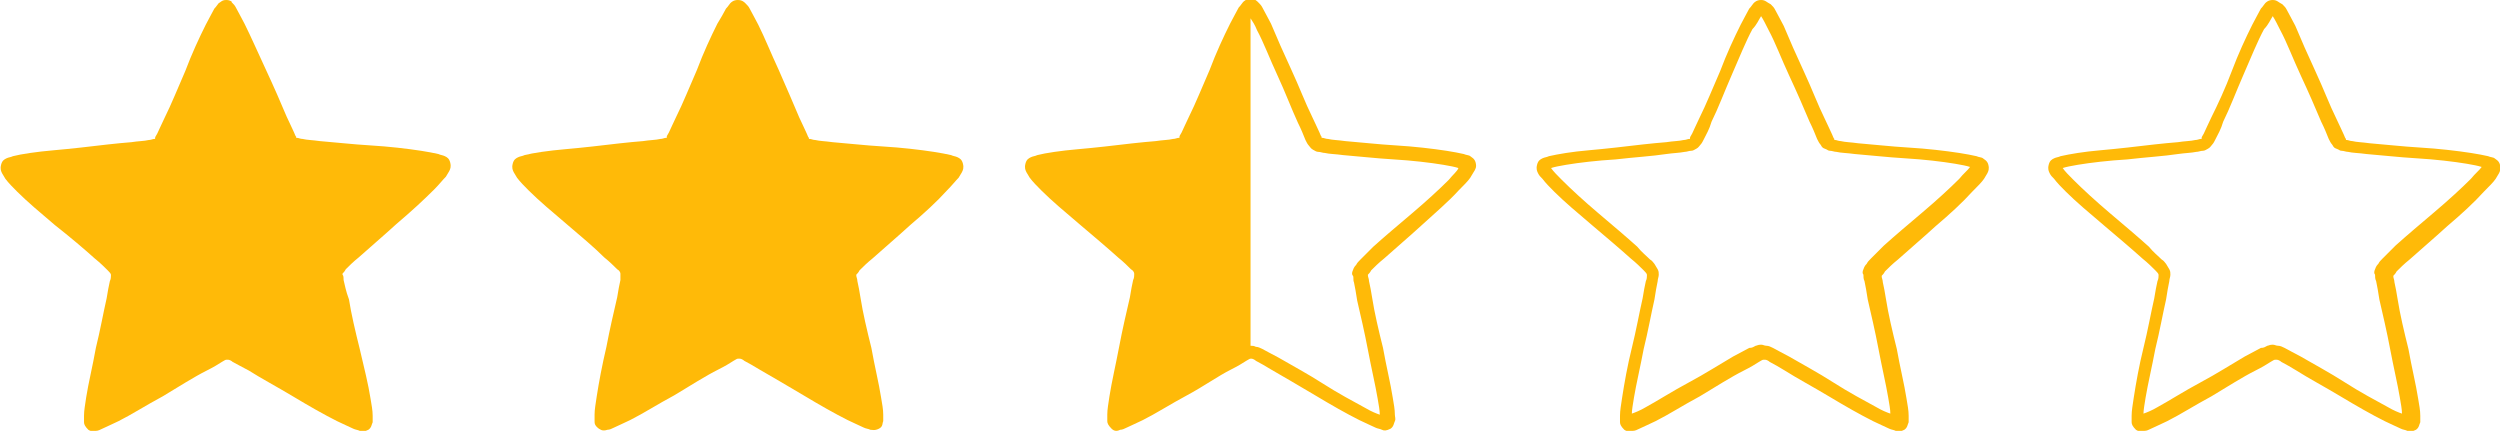
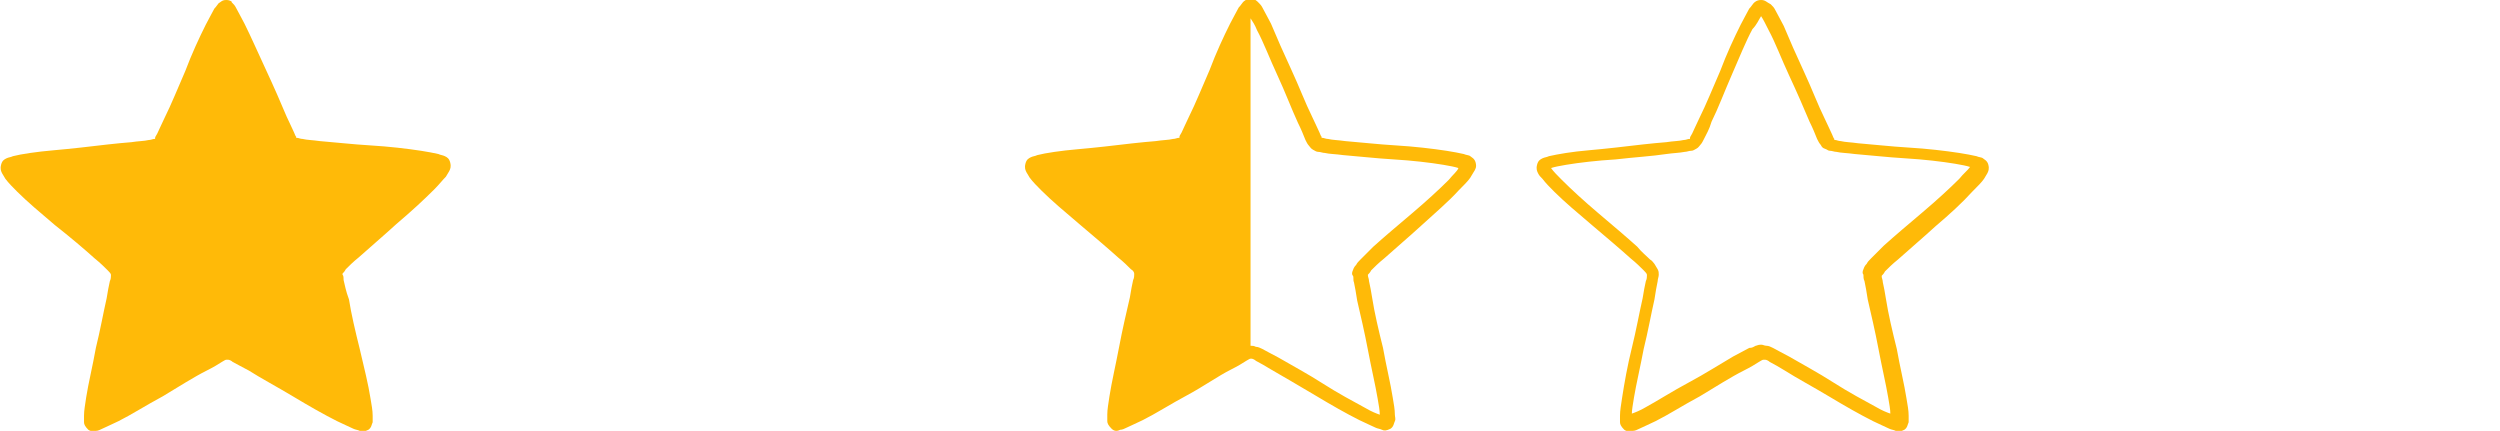
<svg xmlns="http://www.w3.org/2000/svg" version="1.1" id="Layer_1" x="0px" y="0px" viewBox="0 0 232.1 40" style="enable-background:new 0 0 232.1 40;" xml:space="preserve">
  <style type="text/css">
	.st0{fill:#FFBA08;}
	.st1{fill-rule:evenodd;clip-rule:evenodd;fill:#FFBA08;}
</style>
  <g>
-     <path class="st0" d="M115.8,1.2C115.8,1.2,115.8,1.2,115.8,1.2C115.8,1.2,115.8,1.2,115.8,1.2C115.8,1.2,115.8,1.2,115.8,1.2z" />
-     <path class="st0" d="M96.4,15.4L96.4,15.4C96.4,15.4,96.4,15.4,96.4,15.4C96.4,15.4,96.4,15.4,96.4,15.4z" />
    <path class="st0" d="M104.1,39C104.1,39,104.1,39,104.1,39C104.1,38.9,104.1,38.9,104.1,39z" />
    <path class="st0" d="M103.7,38.7C103.7,38.7,103.7,38.7,103.7,38.7L103.7,38.7C103.7,38.7,103.7,38.7,103.7,38.7z" />
    <path class="st0" d="M96.2,15.8C96.2,15.8,96.2,15.8,96.2,15.8C96.2,15.9,96.2,15.9,96.2,15.8z" />
    <path class="st0" d="M137,15.1c-0.1-0.4-0.4-0.5-0.5-0.6s-0.4-0.1-0.6-0.2c-0.4-0.1-1-0.2-1.6-0.3c-1.3-0.2-3-0.4-4.7-0.5   c-1.7-0.1-3.4-0.3-4.7-0.4c-0.7-0.1-1.2-0.1-1.6-0.2c-0.2,0-0.4-0.1-0.5-0.1c0,0,0,0-0.1,0c0,0,0,0,0-0.1c-0.1-0.1-0.1-0.2-0.2-0.4   c-0.2-0.4-0.4-0.9-0.7-1.5c-0.6-1.2-1.2-2.8-1.9-4.3s-1.4-3.1-1.9-4.3c-0.3-0.6-0.6-1.1-0.8-1.5c-0.1-0.2-0.2-0.3-0.4-0.5   c-0.1-0.1-0.3-0.3-0.6-0.3l0,0c0,0-0.1,0-0.1,0c-0.4,0-0.6,0.2-0.7,0.3c-0.1,0.1-0.2,0.3-0.4,0.5c-0.2,0.4-0.5,0.9-0.8,1.5   c-0.6,1.2-1.3,2.7-1.9,4.3c-0.7,1.6-1.3,3.1-1.9,4.3c-0.3,0.6-0.5,1.1-0.7,1.5c-0.1,0.2-0.2,0.3-0.2,0.4c0,0,0,0,0,0.1   c0,0,0,0-0.1,0c-0.1,0-0.3,0.1-0.5,0.1c-0.4,0.1-1,0.1-1.6,0.2c-1.3,0.1-3,0.3-4.7,0.5c-1.7,0.2-3.4,0.3-4.7,0.5   c-0.7,0.1-1.2,0.2-1.6,0.3c-0.2,0.1-0.4,0.1-0.6,0.2s-0.4,0.2-0.5,0.6c-0.1,0.4,0,0.6,0.1,0.8s0.2,0.3,0.3,0.5   c0.3,0.4,0.7,0.8,1.1,1.2c0.9,0.9,2.2,2,3.5,3.1c1.3,1.1,2.6,2.2,3.6,3.1c0.5,0.4,0.9,0.8,1.2,1.1c0.2,0.1,0.3,0.3,0.3,0.4   c0,0,0,0,0,0c0,0,0,0,0,0.1c0,0.1,0,0.3-0.1,0.5c-0.1,0.4-0.2,1-0.3,1.6c-0.3,1.3-0.7,3-1,4.6s-0.7,3.3-0.9,4.6   c-0.1,0.7-0.2,1.2-0.2,1.7c0,0.2,0,0.4,0,0.6c0,0.2,0.1,0.4,0.4,0.7s0.6,0.2,0.8,0.1c0.2,0,0.4-0.1,0.6-0.2   c0.4-0.2,0.9-0.4,1.5-0.7c1.2-0.6,2.6-1.5,4.1-2.3s2.9-1.8,4.1-2.4c0.6-0.3,1.1-0.6,1.4-0.8c0.2-0.1,0.3-0.2,0.4-0.2c0,0,0,0,0.1,0   c0,0,0,0,0,0l0,0c0,0,0,0,0,0c0.1,0,0.3,0.1,0.4,0.2c0.4,0.2,0.9,0.5,1.4,0.8c1.2,0.7,2.6,1.5,4.1,2.4s2.9,1.7,4.1,2.3   c0.6,0.3,1.1,0.5,1.5,0.7c0.2,0.1,0.4,0.1,0.6,0.2s0.4,0.1,0.8-0.1c0.3-0.2,0.3-0.5,0.4-0.7s0-0.4,0-0.6c0-0.5-0.1-1-0.2-1.6   c-0.2-1.3-0.6-2.9-0.9-4.6c-0.4-1.6-0.8-3.3-1-4.6c-0.1-0.6-0.2-1.2-0.3-1.6c0-0.2-0.1-0.4-0.1-0.5c0,0,0,0,0-0.1c0,0,0,0,0,0   c0.1-0.1,0.2-0.2,0.3-0.4c0.3-0.3,0.7-0.7,1.2-1.1c1-0.9,2.3-2,3.5-3.1s2.5-2.2,3.4-3.2c0.5-0.5,0.9-0.9,1.1-1.2   c0.1-0.2,0.2-0.3,0.3-0.5C137,15.7,137.1,15.5,137,15.1z M103.7,38.7C103.7,38.7,103.7,38.7,103.7,38.7L103.7,38.7   C103.7,38.7,103.7,38.7,103.7,38.7z M128.5,38.6C128.5,38.6,128.5,38.6,128.5,38.6C128.5,38.6,128.5,38.6,128.5,38.6   C128.5,38.6,128.5,38.6,128.5,38.6z M116.2,1.2C116.2,1.2,116.2,1.2,116.2,1.2C116.2,1.2,116.2,1.2,116.2,1.2   C116.2,1.2,116.2,1.2,116.2,1.2z M115.8,1.2C115.8,1.2,115.8,1.2,115.8,1.2C115.8,1.2,115.8,1.2,115.8,1.2   C115.8,1.2,115.8,1.2,115.8,1.2z M96.2,15.8L96.2,15.8C96.2,15.9,96.2,15.9,96.2,15.8z M96.4,15.4C96.4,15.4,96.4,15.4,96.4,15.4   C96.4,15.4,96.4,15.4,96.4,15.4C96.4,15.4,96.4,15.4,96.4,15.4z M104.1,39L104.1,39C104.1,39,104.1,39,104.1,39z M128.1,38.9   C128.1,38.9,128.1,38.9,128.1,38.9L128.1,38.9z M134.5,16.7c-0.9,0.9-2.1,2-3.4,3.1s-2.6,2.2-3.6,3.1c-0.5,0.5-0.9,0.9-1.2,1.2   c-0.2,0.2-0.3,0.3-0.4,0.5c-0.1,0.1-0.2,0.2-0.3,0.5c-0.1,0.2-0.1,0.4,0,0.5s0,0.4,0.1,0.6c0.1,0.5,0.2,1,0.3,1.7   c0.3,1.3,0.7,3,1,4.6s0.7,3.3,0.9,4.5c0.1,0.6,0.2,1.1,0.2,1.5c-0.3-0.1-0.8-0.3-1.3-0.6c-1.1-0.6-2.6-1.4-4-2.3s-2.9-1.7-4.1-2.4   c-0.6-0.3-1.1-0.6-1.5-0.8c-0.2-0.1-0.4-0.2-0.6-0.2c-0.2-0.1-0.3-0.1-0.5-0.1V1.7c0.2,0.3,0.4,0.6,0.6,1.1   c0.6,1.1,1.2,2.7,1.9,4.2s1.3,3.1,1.9,4.4c0.3,0.6,0.5,1.1,0.7,1.6c0.1,0.2,0.2,0.4,0.3,0.5s0.2,0.3,0.4,0.4s0.3,0.2,0.5,0.2   s0.4,0.1,0.6,0.1c0.4,0.1,1,0.1,1.7,0.2c1.3,0.1,3,0.3,4.7,0.4c1.7,0.1,3.4,0.3,4.6,0.5c0.6,0.1,1.1,0.2,1.4,0.3   C135.3,15.9,134.9,16.2,134.5,16.7z M135.7,15.3L135.7,15.3C135.7,15.3,135.7,15.3,135.7,15.3C135.7,15.2,135.7,15.3,135.7,15.3z    M135.9,15.7C135.9,15.7,135.9,15.7,135.9,15.7C135.9,15.7,135.9,15.7,135.9,15.7z" />
    <path class="st0" d="M116.2,1.2C116.2,1.2,116.2,1.2,116.2,1.2C116.2,1.2,116.2,1.2,116.2,1.2C116.2,1.2,116.2,1.2,116.2,1.2z" />
    <path class="st0" d="M128.5,38.6L128.5,38.6C128.5,38.6,128.5,38.6,128.5,38.6C128.5,38.6,128.5,38.6,128.5,38.6z" />
-     <path class="st0" d="M135.7,15.3C135.7,15.3,135.7,15.2,135.7,15.3C135.7,15.2,135.7,15.3,135.7,15.3   C135.7,15.3,135.7,15.3,135.7,15.3z" />
    <path class="st0" d="M128.1,38.9L128.1,38.9C128.1,38.9,128.1,38.9,128.1,38.9z" />
    <path class="st0" d="M135.9,15.7C135.9,15.7,135.9,15.7,135.9,15.7C135.9,15.7,135.9,15.7,135.9,15.7z" />
  </g>
-   <path class="st1" d="M68.5,0c-0.4,0-0.6,0.2-0.7,0.3s-0.2,0.3-0.4,0.5c-0.2,0.4-0.5,0.9-0.8,1.4c-0.6,1.2-1.3,2.7-1.9,4.3  c-0.7,1.6-1.3,3.1-1.9,4.3c-0.3,0.6-0.5,1.1-0.7,1.5c-0.1,0.2-0.2,0.3-0.2,0.4c0,0,0,0,0,0.1c0,0,0,0-0.1,0c-0.1,0-0.3,0.1-0.5,0.1  c-0.4,0.1-1,0.1-1.6,0.2c-1.3,0.1-3,0.3-4.7,0.5c-1.7,0.2-3.4,0.3-4.7,0.5c-0.7,0.1-1.2,0.2-1.6,0.3c-0.2,0.1-0.4,0.1-0.6,0.2  s-0.4,0.2-0.5,0.6s0,0.6,0.1,0.8s0.2,0.3,0.3,0.5c0.3,0.4,0.7,0.8,1.1,1.2c0.9,0.9,2.2,2,3.5,3.1c1.3,1.1,2.6,2.2,3.5,3.1  c0.5,0.4,0.9,0.8,1.2,1.1c0.2,0.1,0.3,0.3,0.3,0.4c0,0,0,0,0,0c0,0,0,0,0,0.1c0,0.1,0,0.3,0,0.5c-0.1,0.4-0.2,1-0.3,1.6  c-0.3,1.3-0.7,3-1,4.6c-0.4,1.7-0.7,3.3-0.9,4.6c-0.1,0.7-0.2,1.2-0.2,1.7c0,0.2,0,0.4,0,0.6c0,0.2,0,0.4,0.4,0.7  c0.3,0.2,0.5,0.2,0.8,0.1c0.2,0,0.4-0.1,0.6-0.2c0.4-0.2,0.9-0.4,1.5-0.7c1.2-0.6,2.6-1.5,4.1-2.3c1.5-0.9,2.9-1.8,4.1-2.4  c0.6-0.3,1.1-0.6,1.4-0.8c0.2-0.1,0.3-0.2,0.4-0.2c0,0,0,0,0.1,0c0,0,0,0,0.1,0c0.1,0,0.3,0.1,0.4,0.2c0.4,0.2,0.9,0.5,1.4,0.8  c1.2,0.7,2.6,1.5,4.1,2.4s2.9,1.7,4.1,2.3c0.6,0.3,1.1,0.5,1.5,0.7c0.2,0.1,0.4,0.1,0.6,0.2c0.2,0,0.4,0.1,0.8-0.1s0.3-0.5,0.4-0.7  c0-0.2,0-0.4,0-0.6c0-0.5-0.1-1-0.2-1.6c-0.2-1.3-0.6-2.9-0.9-4.6c-0.4-1.6-0.8-3.3-1-4.6c-0.1-0.6-0.2-1.2-0.3-1.6  c0-0.2-0.1-0.4-0.1-0.5c0,0,0,0,0-0.1c0,0,0,0,0,0c0.1-0.1,0.2-0.2,0.3-0.4c0.3-0.3,0.7-0.7,1.2-1.1c1-0.9,2.3-2,3.5-3.1  c1.3-1.1,2.5-2.2,3.4-3.2c0.5-0.5,0.8-0.9,1.1-1.2c0.1-0.2,0.2-0.3,0.3-0.5c0.1-0.2,0.2-0.4,0.1-0.8s-0.3-0.5-0.5-0.6  s-0.4-0.1-0.6-0.2c-0.4-0.1-1-0.2-1.6-0.3c-1.3-0.2-3-0.4-4.7-0.5c-1.7-0.1-3.4-0.3-4.7-0.4c-0.7-0.1-1.2-0.1-1.6-0.2  c-0.2,0-0.4-0.1-0.5-0.1c0,0,0,0-0.1,0c0,0,0,0,0-0.1c-0.1-0.1-0.1-0.2-0.2-0.4c-0.2-0.4-0.4-0.9-0.7-1.5c-0.5-1.2-1.2-2.8-1.9-4.4  C71.6,5,71,3.5,70.4,2.3c-0.3-0.6-0.6-1.1-0.8-1.5c-0.1-0.2-0.2-0.3-0.4-0.5C69.1,0.2,68.9,0,68.5,0z M68.8,1.2  C68.8,1.2,68.8,1.3,68.8,1.2C68.7,1.3,68.7,1.3,68.8,1.2C68.8,1.2,68.8,1.2,68.8,1.2z M68.3,1.2C68.3,1.2,68.3,1.2,68.3,1.2  C68.3,1.3,68.3,1.3,68.3,1.2C68.3,1.3,68.3,1.3,68.3,1.2z M88.2,15.3C88.2,15.3,88.2,15.3,88.2,15.3L88.2,15.3  C88.2,15.3,88.2,15.3,88.2,15.3z M48.9,15.4C48.9,15.4,48.9,15.5,48.9,15.4C48.9,15.5,48.9,15.4,48.9,15.4  C48.9,15.4,48.9,15.4,48.9,15.4z M88.3,15.8C88.4,15.8,88.4,15.8,88.3,15.8C88.4,15.8,88.4,15.8,88.3,15.8z M48.8,15.9  C48.7,15.9,48.7,15.9,48.8,15.9C48.7,15.9,48.7,15.9,48.8,15.9z M81,38.6C81,38.6,81,38.6,81,38.6C81,38.6,81,38.6,81,38.6  C81,38.6,81,38.6,81,38.6z M56.2,38.7L56.2,38.7C56.2,38.7,56.2,38.7,56.2,38.7C56.2,38.7,56.2,38.7,56.2,38.7z M80.6,38.9  C80.6,38.9,80.6,38.9,80.6,38.9C80.6,39,80.6,38.9,80.6,38.9z M56.6,39C56.6,39,56.6,39,56.6,39C56.6,39,56.6,39,56.6,39z" />
  <path class="st1" d="M21,0c-0.4,0-0.5,0.2-0.7,0.3c-0.1,0.1-0.2,0.3-0.4,0.5c-0.2,0.4-0.5,0.9-0.8,1.5c-0.6,1.2-1.3,2.7-1.9,4.3  c-0.7,1.6-1.3,3.1-1.9,4.3c-0.3,0.6-0.5,1.1-0.7,1.5c-0.1,0.2-0.2,0.3-0.2,0.4c0,0,0,0,0,0.1c0,0,0,0-0.1,0c-0.1,0-0.3,0.1-0.5,0.1  c-0.4,0.1-1,0.1-1.6,0.2c-1.3,0.1-3,0.3-4.7,0.5c-1.7,0.2-3.4,0.3-4.7,0.5c-0.7,0.1-1.2,0.2-1.6,0.3c-0.2,0.1-0.4,0.1-0.6,0.2  s-0.4,0.2-0.5,0.6s0,0.6,0.1,0.8s0.2,0.3,0.3,0.5c0.3,0.4,0.7,0.8,1.1,1.2c0.9,0.9,2.2,2,3.5,3.1C6.5,22,7.8,23.1,8.8,24  c0.5,0.4,0.9,0.8,1.2,1.1c0.1,0.1,0.3,0.3,0.3,0.4c0,0,0,0,0,0c0,0,0,0,0,0.1c0,0.1,0,0.3-0.1,0.5c-0.1,0.4-0.2,1-0.3,1.6  c-0.3,1.3-0.6,3-1,4.6C8.6,34,8.2,35.6,8,36.9c-0.1,0.7-0.2,1.2-0.2,1.7c0,0.2,0,0.4,0,0.6c0,0.2,0.1,0.4,0.4,0.7  C8.5,40.1,8.7,40,8.9,40c0.2,0,0.4-0.1,0.6-0.2c0.4-0.2,0.9-0.4,1.5-0.7c1.2-0.6,2.6-1.5,4.1-2.3c1.5-0.9,2.9-1.8,4.1-2.4  c0.6-0.3,1.1-0.6,1.4-0.8c0.2-0.1,0.3-0.2,0.4-0.2c0,0,0,0,0.1,0c0,0,0,0,0.1,0c0.1,0,0.3,0.1,0.4,0.2c0.4,0.2,0.9,0.5,1.5,0.8  c1.1,0.7,2.6,1.5,4.1,2.4s2.9,1.7,4.1,2.3c0.6,0.3,1.1,0.5,1.5,0.7c0.2,0.1,0.4,0.1,0.6,0.2s0.4,0.1,0.8-0.1  c0.3-0.2,0.3-0.5,0.4-0.7c0-0.2,0-0.4,0-0.6c0-0.5-0.1-1-0.2-1.6c-0.2-1.3-0.6-2.9-1-4.6c-0.4-1.6-0.8-3.3-1-4.6  C32.1,27,32,26.4,31.9,26c0-0.2,0-0.4-0.1-0.5c0,0,0,0,0-0.1c0,0,0,0,0,0c0.1-0.1,0.2-0.2,0.3-0.4c0.3-0.3,0.7-0.7,1.2-1.1  c1-0.9,2.3-2,3.5-3.1c1.3-1.1,2.5-2.2,3.5-3.2c0.5-0.5,0.8-0.9,1.1-1.2c0.1-0.2,0.2-0.3,0.3-0.5c0.1-0.2,0.2-0.4,0.1-0.8  c-0.1-0.4-0.3-0.5-0.5-0.6s-0.4-0.1-0.6-0.2c-0.4-0.1-1-0.2-1.6-0.3c-1.3-0.2-3-0.4-4.7-0.5c-1.7-0.1-3.4-0.3-4.7-0.4  c-0.7-0.1-1.2-0.1-1.6-0.2c-0.2,0-0.4-0.1-0.5-0.1c0,0,0,0-0.1,0c0,0,0,0,0-0.1c-0.1-0.1-0.1-0.2-0.2-0.4c-0.2-0.4-0.4-0.9-0.7-1.5  c-0.5-1.2-1.2-2.8-1.9-4.3s-1.4-3.1-2-4.3c-0.3-0.6-0.6-1.1-0.8-1.5c-0.1-0.2-0.2-0.3-0.4-0.5C21.6,0.2,21.4,0,21,0z M21.3,1.2  C21.3,1.2,21.2,1.2,21.3,1.2C21.2,1.2,21.2,1.2,21.3,1.2C21.2,1.2,21.3,1.2,21.3,1.2z M20.8,1.2C20.8,1.2,20.8,1.2,20.8,1.2  C20.8,1.2,20.8,1.2,20.8,1.2C20.8,1.2,20.8,1.2,20.8,1.2z M40.7,15.2C40.7,15.2,40.7,15.3,40.7,15.2L40.7,15.2  C40.7,15.3,40.7,15.2,40.7,15.2z M1.4,15.4C1.4,15.4,1.4,15.4,1.4,15.4C1.4,15.4,1.4,15.4,1.4,15.4C1.4,15.4,1.4,15.4,1.4,15.4z   M40.9,15.7C40.9,15.7,40.9,15.7,40.9,15.7C40.9,15.7,40.9,15.7,40.9,15.7z M1.3,15.8C1.2,15.9,1.2,15.9,1.3,15.8  C1.2,15.8,1.2,15.8,1.3,15.8z M33.5,38.6C33.5,38.6,33.5,38.6,33.5,38.6C33.5,38.6,33.5,38.6,33.5,38.6  C33.5,38.6,33.5,38.6,33.5,38.6z M8.7,38.7L8.7,38.7C8.7,38.7,8.7,38.7,8.7,38.7C8.7,38.7,8.7,38.7,8.7,38.7z M33.2,38.8  C33.2,38.9,33.2,38.9,33.2,38.8C33.1,38.9,33.1,38.9,33.2,38.8z M9.1,38.9C9.1,39,9.1,39,9.1,38.9C9.1,38.9,9.1,38.9,9.1,38.9z" />
  <path class="st1" d="M163.5,0c-0.4,0-0.6,0.2-0.7,0.3s-0.2,0.3-0.4,0.5c-0.2,0.4-0.5,0.9-0.8,1.5c-0.6,1.2-1.3,2.7-1.9,4.3  c-0.7,1.6-1.3,3.1-1.9,4.3c-0.3,0.6-0.5,1.1-0.7,1.5c-0.1,0.2-0.2,0.3-0.2,0.4c0,0,0,0,0,0.1c0,0,0,0-0.1,0c-0.1,0-0.3,0.1-0.5,0.1  c-0.4,0.1-1,0.1-1.6,0.2c-1.3,0.1-3,0.3-4.7,0.5c-1.7,0.2-3.4,0.3-4.6,0.5c-0.6,0.1-1.2,0.2-1.6,0.3c-0.2,0.1-0.4,0.1-0.6,0.2  c-0.2,0.1-0.4,0.2-0.5,0.6c-0.1,0.4,0,0.6,0.1,0.8c0.1,0.2,0.2,0.3,0.4,0.5c0.3,0.4,0.7,0.8,1.1,1.2c0.9,0.9,2.2,2,3.5,3.1  c1.3,1.1,2.6,2.2,3.6,3.1c0.5,0.4,0.9,0.8,1.2,1.1c0.1,0.1,0.3,0.3,0.3,0.4c0,0,0,0,0,0c0,0,0,0,0,0.1c0,0.1,0,0.3-0.1,0.5  c-0.1,0.4-0.2,1-0.3,1.6c-0.3,1.3-0.6,3-1,4.6s-0.7,3.3-0.9,4.6c-0.1,0.7-0.2,1.2-0.2,1.7c0,0.2,0,0.4,0,0.6c0,0.2,0.1,0.4,0.4,0.7  c0.3,0.2,0.6,0.2,0.8,0.1c0.2,0,0.4-0.1,0.6-0.2c0.4-0.2,0.9-0.4,1.5-0.7c1.2-0.6,2.6-1.5,4.1-2.3c1.5-0.9,2.9-1.8,4.1-2.4  c0.6-0.3,1.1-0.6,1.4-0.8c0.2-0.1,0.3-0.2,0.4-0.2c0,0,0,0,0.1,0c0,0,0,0,0.1,0c0.1,0,0.3,0.1,0.4,0.2c0.4,0.2,0.9,0.5,1.4,0.8  c1.1,0.7,2.6,1.5,4.1,2.4s2.9,1.7,4.1,2.3c0.6,0.3,1.1,0.5,1.5,0.7c0.2,0.1,0.4,0.1,0.6,0.2s0.4,0.1,0.8-0.1  c0.3-0.2,0.3-0.5,0.4-0.7c0-0.2,0-0.4,0-0.6c0-0.5-0.1-1-0.2-1.6c-0.2-1.3-0.6-2.9-0.9-4.6c-0.4-1.6-0.8-3.3-1-4.6  c-0.1-0.6-0.2-1.2-0.3-1.6c0-0.2-0.1-0.4-0.1-0.5c0,0,0,0,0-0.1c0,0,0,0,0,0c0.1-0.1,0.2-0.2,0.3-0.4c0.3-0.3,0.7-0.7,1.2-1.1  c1-0.9,2.3-2,3.5-3.1c1.3-1.1,2.5-2.2,3.4-3.2c0.5-0.5,0.9-0.9,1.1-1.2c0.1-0.2,0.2-0.3,0.3-0.5c0.1-0.2,0.2-0.4,0.1-0.8  s-0.4-0.5-0.5-0.6s-0.4-0.1-0.6-0.2c-0.4-0.1-1-0.2-1.6-0.3c-1.3-0.2-3-0.4-4.7-0.5c-1.7-0.1-3.4-0.3-4.7-0.4  c-0.7-0.1-1.2-0.1-1.6-0.2c-0.2,0-0.4-0.1-0.5-0.1c0,0,0,0-0.1,0c0,0,0,0,0-0.1c-0.1-0.1-0.1-0.2-0.2-0.4c-0.2-0.4-0.4-0.9-0.7-1.5  c-0.6-1.2-1.2-2.8-1.9-4.3s-1.4-3.1-1.9-4.3c-0.3-0.6-0.6-1.1-0.8-1.5c-0.1-0.2-0.2-0.3-0.4-0.5C164,0.2,163.9,0,163.5,0z   M163.8,1.2C163.8,1.2,163.7,1.2,163.8,1.2C163.7,1.2,163.7,1.2,163.8,1.2C163.7,1.2,163.8,1.2,163.8,1.2z M163.2,1.2  C163.2,1.2,163.3,1.2,163.2,1.2C163.3,1.2,163.3,1.2,163.2,1.2C163.3,1.2,163.2,1.2,163.2,1.2z M163.5,1.5c0.2,0.3,0.4,0.7,0.7,1.3  c0.6,1.1,1.2,2.7,1.9,4.2s1.4,3.1,1.9,4.3c0.3,0.6,0.5,1.1,0.7,1.6c0.1,0.2,0.2,0.4,0.3,0.5c0.1,0.1,0.1,0.3,0.4,0.4  s0.3,0.2,0.5,0.2s0.4,0.1,0.6,0.1c0.4,0.1,1,0.1,1.7,0.2c1.3,0.1,3,0.3,4.7,0.4c1.7,0.1,3.4,0.3,4.6,0.5c0.6,0.1,1.1,0.2,1.4,0.3  c-0.2,0.3-0.6,0.6-1,1.1c-0.9,0.9-2.1,2-3.4,3.1c-1.3,1.1-2.6,2.2-3.6,3.1c-0.5,0.5-0.9,0.9-1.2,1.2c-0.2,0.2-0.3,0.3-0.4,0.5  c-0.1,0.1-0.2,0.2-0.3,0.5c-0.1,0.2-0.1,0.4,0,0.5c0,0.2,0,0.4,0.1,0.6c0.1,0.5,0.2,1,0.3,1.7c0.3,1.3,0.7,3,1,4.6s0.7,3.3,0.9,4.5  c0.1,0.6,0.2,1.1,0.2,1.5c-0.3-0.1-0.8-0.3-1.3-0.6c-1.1-0.6-2.6-1.4-4-2.3s-2.9-1.7-4.1-2.4c-0.6-0.3-1.1-0.6-1.5-0.8  c-0.2-0.1-0.4-0.2-0.6-0.2s-0.3-0.1-0.5-0.1c-0.3,0-0.4,0.1-0.5,0.1c-0.2,0.1-0.3,0.2-0.6,0.2c-0.4,0.2-0.9,0.5-1.5,0.8  c-1.2,0.7-2.6,1.6-4.1,2.4s-2.9,1.7-4,2.3c-0.5,0.3-1,0.5-1.3,0.6c0-0.3,0.1-0.9,0.2-1.5c0.2-1.2,0.6-2.9,0.9-4.5  c0.4-1.6,0.7-3.3,1-4.6c0.1-0.7,0.2-1.2,0.3-1.7c0-0.2,0.1-0.4,0.1-0.6c0-0.2,0-0.3-0.1-0.5c-0.1-0.2-0.2-0.3-0.3-0.5  c-0.1-0.1-0.2-0.3-0.4-0.4c-0.3-0.3-0.8-0.7-1.2-1.2c-1-0.9-2.3-2-3.6-3.1s-2.5-2.2-3.4-3.1c-0.4-0.4-0.8-0.8-1-1.1  c0.3-0.1,0.8-0.2,1.4-0.3c1.2-0.2,2.9-0.4,4.6-0.5c1.7-0.2,3.4-0.3,4.7-0.5c0.7-0.1,1.2-0.1,1.7-0.2c0.2,0,0.4-0.1,0.6-0.1  s0.3-0.1,0.5-0.2c0.2-0.1,0.3-0.3,0.4-0.4c0.1-0.1,0.2-0.3,0.3-0.5c0.2-0.4,0.5-0.9,0.7-1.6c0.6-1.2,1.2-2.8,1.9-4.4  s1.3-3.1,1.9-4.2C163.1,2.3,163.3,1.8,163.5,1.5z M183.2,15.2C183.2,15.2,183.2,15.3,183.2,15.2L183.2,15.2  C183.2,15.3,183.2,15.2,183.2,15.2z M143.9,15.4C143.9,15.4,143.9,15.4,143.9,15.4C143.9,15.4,143.9,15.4,143.9,15.4  C143.9,15.4,143.9,15.4,143.9,15.4z M183.3,15.7C183.3,15.7,183.4,15.7,183.3,15.7C183.4,15.7,183.4,15.7,183.3,15.7z M143.7,15.8  C143.7,15.9,143.7,15.9,143.7,15.8C143.7,15.8,143.7,15.8,143.7,15.8z M176,38.6C176,38.6,176,38.6,176,38.6  C176,38.6,176,38.6,176,38.6C176,38.6,176,38.6,176,38.6z M151.2,38.7L151.2,38.7C151.2,38.7,151.2,38.7,151.2,38.7  C151.2,38.7,151.2,38.7,151.2,38.7z M175.6,38.8C175.6,38.9,175.6,38.9,175.6,38.8C175.6,38.9,175.6,38.9,175.6,38.8z M151.6,38.9  C151.6,39,151.6,39,151.6,38.9C151.6,38.9,151.6,38.9,151.6,38.9z" />
-   <path class="st1" d="M211,0c-0.4,0-0.6,0.2-0.7,0.3s-0.2,0.3-0.4,0.5c-0.2,0.4-0.5,0.9-0.8,1.5c-0.6,1.2-1.3,2.7-1.9,4.3  s-1.3,3.1-1.9,4.3c-0.3,0.6-0.5,1.1-0.7,1.5c-0.1,0.2-0.2,0.3-0.2,0.4c0,0,0,0,0,0.1c0,0,0,0-0.1,0c-0.1,0-0.3,0.1-0.5,0.1  c-0.4,0.1-1,0.1-1.6,0.2c-1.3,0.1-3,0.3-4.7,0.5c-1.7,0.2-3.4,0.3-4.6,0.5c-0.6,0.1-1.2,0.2-1.6,0.3c-0.2,0.1-0.4,0.1-0.6,0.2  c-0.2,0.1-0.4,0.2-0.5,0.6c-0.1,0.4,0,0.6,0.1,0.8s0.2,0.3,0.4,0.5c0.3,0.4,0.7,0.8,1.1,1.2c0.9,0.9,2.2,2,3.5,3.1  c1.3,1.1,2.6,2.2,3.6,3.1c0.5,0.4,0.9,0.8,1.2,1.1c0.1,0.1,0.3,0.3,0.3,0.4c0,0,0,0,0,0c0,0,0,0,0,0.1c0,0.1,0,0.3-0.1,0.5  c-0.1,0.4-0.2,1-0.3,1.6c-0.3,1.3-0.6,3-1,4.6s-0.7,3.3-0.9,4.6c-0.1,0.7-0.2,1.2-0.2,1.7c0,0.2,0,0.4,0,0.6c0,0.2,0.1,0.4,0.4,0.7  c0.3,0.2,0.6,0.2,0.8,0.1c0.2,0,0.4-0.1,0.6-0.2c0.4-0.2,0.9-0.4,1.5-0.7c1.2-0.6,2.6-1.5,4.1-2.3c1.5-0.9,2.9-1.8,4.1-2.4  c0.6-0.3,1.1-0.6,1.4-0.8c0.2-0.1,0.3-0.2,0.4-0.2c0,0,0,0,0.1,0c0,0,0,0,0.1,0c0.1,0,0.3,0.1,0.4,0.2c0.4,0.2,0.9,0.5,1.4,0.8  c1.1,0.7,2.6,1.5,4.1,2.4s2.9,1.7,4.1,2.3c0.6,0.3,1.1,0.5,1.5,0.7c0.2,0.1,0.4,0.1,0.6,0.2s0.4,0.1,0.8-0.1  c0.3-0.2,0.3-0.5,0.4-0.7c0-0.2,0-0.4,0-0.6c0-0.5-0.1-1-0.2-1.6c-0.2-1.3-0.6-2.9-0.9-4.6c-0.4-1.6-0.8-3.3-1-4.6  c-0.1-0.6-0.2-1.2-0.3-1.6c0-0.2-0.1-0.4-0.1-0.5c0,0,0,0,0-0.1c0,0,0,0,0,0c0.1-0.1,0.2-0.2,0.3-0.4c0.3-0.3,0.7-0.7,1.2-1.1  c1-0.9,2.3-2,3.5-3.1c1.3-1.1,2.5-2.2,3.4-3.2c0.5-0.5,0.9-0.9,1.1-1.2c0.1-0.2,0.2-0.3,0.3-0.5c0.1-0.2,0.2-0.4,0.1-0.8  s-0.4-0.5-0.5-0.6s-0.4-0.1-0.6-0.2c-0.4-0.1-1-0.2-1.6-0.3c-1.3-0.2-3-0.4-4.7-0.5c-1.7-0.1-3.4-0.3-4.7-0.4  c-0.7-0.1-1.2-0.1-1.6-0.2c-0.2,0-0.4-0.1-0.5-0.1c0,0,0,0-0.1,0c0,0,0,0,0-0.1c-0.1-0.1-0.1-0.2-0.2-0.4c-0.2-0.4-0.4-0.9-0.7-1.5  c-0.6-1.2-1.2-2.8-1.9-4.3s-1.4-3.1-1.9-4.3c-0.3-0.6-0.6-1.1-0.8-1.5c-0.1-0.2-0.2-0.3-0.4-0.5C211.5,0.2,211.4,0,211,0z   M211.2,1.2C211.2,1.2,211.2,1.2,211.2,1.2C211.2,1.2,211.2,1.2,211.2,1.2C211.2,1.2,211.2,1.2,211.2,1.2z M210.7,1.2  C210.7,1.2,210.8,1.2,210.7,1.2C210.8,1.2,210.8,1.2,210.7,1.2C210.8,1.2,210.7,1.2,210.7,1.2z M211,1.5c0.2,0.3,0.4,0.7,0.7,1.3  c0.6,1.1,1.2,2.7,1.9,4.2s1.4,3.1,1.9,4.3c0.3,0.6,0.5,1.1,0.7,1.6c0.1,0.2,0.2,0.4,0.3,0.5c0.1,0.1,0.1,0.3,0.4,0.4  s0.3,0.2,0.5,0.2s0.4,0.1,0.6,0.1c0.4,0.1,1,0.1,1.7,0.2c1.3,0.1,3,0.3,4.7,0.4c1.7,0.1,3.4,0.3,4.6,0.5c0.6,0.1,1.1,0.2,1.4,0.3  c-0.2,0.3-0.6,0.6-1,1.1c-0.9,0.9-2.1,2-3.4,3.1c-1.3,1.1-2.6,2.2-3.6,3.1c-0.5,0.5-0.9,0.9-1.2,1.2c-0.2,0.2-0.3,0.3-0.4,0.5  c-0.1,0.1-0.2,0.2-0.3,0.5c-0.1,0.2-0.1,0.4,0,0.5c0,0.2,0,0.4,0.1,0.6c0.1,0.5,0.2,1,0.3,1.7c0.3,1.3,0.7,3,1,4.6s0.7,3.3,0.9,4.5  c0.1,0.6,0.2,1.1,0.2,1.5c-0.3-0.1-0.8-0.3-1.3-0.6c-1.1-0.6-2.6-1.4-4-2.3s-2.9-1.7-4.1-2.4c-0.6-0.3-1.1-0.6-1.5-0.8  c-0.2-0.1-0.4-0.2-0.6-0.2s-0.3-0.1-0.5-0.1c-0.3,0-0.4,0.1-0.5,0.1c-0.2,0.1-0.3,0.2-0.6,0.2c-0.4,0.2-0.9,0.5-1.5,0.8  c-1.2,0.7-2.6,1.6-4.1,2.4s-2.9,1.7-4,2.3c-0.5,0.3-1,0.5-1.3,0.6c0-0.3,0.1-0.9,0.2-1.5c0.2-1.2,0.6-2.9,0.9-4.5  c0.4-1.6,0.7-3.3,1-4.6c0.1-0.7,0.2-1.2,0.3-1.7c0-0.2,0.1-0.4,0.1-0.6c0-0.2,0-0.3-0.1-0.5c-0.1-0.2-0.2-0.3-0.3-0.5  c-0.1-0.1-0.2-0.3-0.4-0.4c-0.3-0.3-0.8-0.7-1.2-1.2c-1-0.9-2.3-2-3.6-3.1s-2.5-2.2-3.4-3.1c-0.4-0.4-0.8-0.8-1-1.1  c0.3-0.1,0.8-0.2,1.4-0.3c1.2-0.2,2.9-0.4,4.6-0.5c1.7-0.2,3.4-0.3,4.7-0.5c0.7-0.1,1.2-0.1,1.7-0.2c0.2,0,0.4-0.1,0.6-0.1  s0.3-0.1,0.5-0.2c0.2-0.1,0.3-0.3,0.4-0.4s0.2-0.3,0.3-0.5c0.2-0.4,0.5-0.9,0.7-1.6c0.6-1.2,1.2-2.8,1.9-4.4s1.3-3.1,1.9-4.2  C210.6,2.3,210.8,1.8,211,1.5z M230.7,15.2C230.7,15.2,230.7,15.3,230.7,15.2L230.7,15.2C230.7,15.3,230.7,15.2,230.7,15.2z   M191.4,15.4C191.4,15.4,191.4,15.4,191.4,15.4C191.4,15.4,191.4,15.4,191.4,15.4C191.4,15.4,191.4,15.4,191.4,15.4z M230.8,15.7  C230.8,15.7,230.9,15.7,230.8,15.7C230.9,15.7,230.9,15.7,230.8,15.7z M191.2,15.8C191.2,15.9,191.2,15.9,191.2,15.8  C191.2,15.8,191.2,15.8,191.2,15.8z M223.5,38.6C223.5,38.6,223.5,38.6,223.5,38.6C223.5,38.6,223.5,38.6,223.5,38.6L223.5,38.6z   M198.7,38.7L198.7,38.7C198.7,38.7,198.7,38.7,198.7,38.7C198.7,38.7,198.7,38.7,198.7,38.7z M223.1,38.8  C223.1,38.9,223.1,38.9,223.1,38.8C223.1,38.9,223.1,38.9,223.1,38.8z M199.1,38.9C199.1,39,199.1,39,199.1,38.9  C199.1,38.9,199.1,38.9,199.1,38.9z" />
</svg>